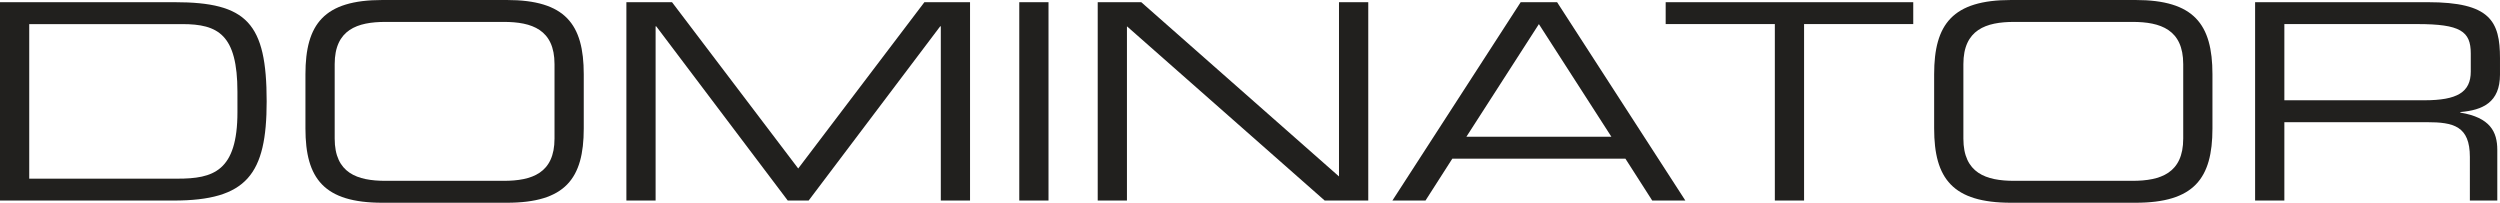
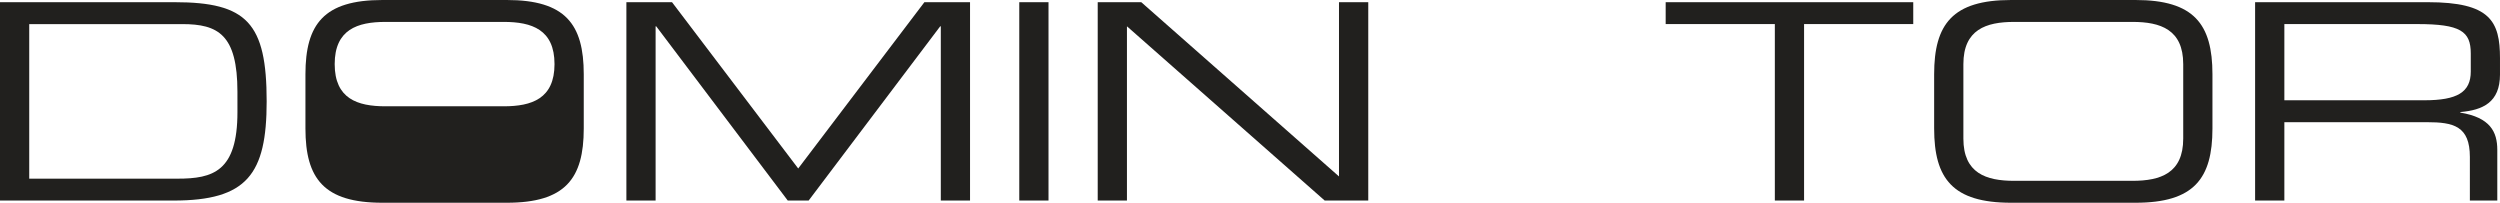
<svg xmlns="http://www.w3.org/2000/svg" width="255.565" height="20.726" viewBox="0 0 255.565 20.726">
  <g id="Page-1" transform="translate(0 -0.627)">
    <g id="Desktop-HD" transform="translate(0 0.627)">
      <g id="Page-1-2" data-name="Page-1" transform="translate(0 0)">
        <g id="Group-5" transform="translate(0 0)">
          <path id="Fill-1" d="M0,.557H17.838c7.41,0,9.422,2.128,9.422,10.139,0,7.45-2.012,10.138-9.514,10.138H0ZM24.272,9.715c0-5.854-1.982-6.918-5.641-6.918H2.988v15.8H18.143c3.629,0,6.13-.728,6.13-6.806Z" transform="translate(0 -0.333)" fill="#21201e" fill-rule="evenodd" />
-           <path id="Fill-3" d="M74.694,7.611c0-5.126,1.891-7.59,7.868-7.59H95.278c5.976,0,7.867,2.464,7.867,7.59v5.546c0,5.125-1.891,7.59-7.867,7.59H82.562c-5.977,0-7.868-2.465-7.868-7.59Zm25.462-1.037c0-3.528-2.317-4.313-5.184-4.313H82.867c-2.866,0-5.183.785-5.183,4.313v7.619c0,3.529,2.317,4.313,5.183,4.313H94.972c2.867,0,5.184-.784,5.184-4.313Z" transform="translate(-43.47 -0.021)" fill="#21201e" fill-rule="evenodd" />
+           <path id="Fill-3" d="M74.694,7.611c0-5.126,1.891-7.59,7.868-7.59H95.278c5.976,0,7.867,2.464,7.867,7.59v5.546c0,5.125-1.891,7.59-7.867,7.59H82.562c-5.977,0-7.868-2.465-7.868-7.59Zm25.462-1.037c0-3.528-2.317-4.313-5.184-4.313H82.867c-2.866,0-5.183.785-5.183,4.313c0,3.529,2.317,4.313,5.183,4.313H94.972c2.867,0,5.184-.784,5.184-4.313Z" transform="translate(-43.47 -0.021)" fill="#21201e" fill-rule="evenodd" />
        </g>
        <path id="Fill-6" d="M183.646,1.163l-12.9,17-12.9-17h-4.665V21.441h2.987V3.628h.062l13.448,17.813h2.134L185.262,3.628h.061V21.441h2.988V1.163Z" transform="translate(-89.148 -0.939)" fill="#21201e" fill-rule="evenodd" />
        <path id="Fill-7" d="M249.252,21.442h2.989V1.164h-2.989Z" transform="translate(-145.056 -0.939)" fill="#21201e" fill-rule="evenodd" />
        <path id="Fill-8" d="M293.1,1.163V18.976L272.887,1.163h-4.452V21.441h2.988V3.628L291.64,21.441h4.452V1.163Z" transform="translate(-156.22 -0.939)" fill="#21201e" fill-rule="evenodd" />
-         <path id="Fill-9" d="M353.616,1.163,340.5,21.441h3.384l2.745-4.285H364.32l2.744,4.285h3.385L357.337,1.163Zm1.861,2.24,7.41,11.512h-14.82Z" transform="translate(-198.162 -0.939)" fill="#21201e" fill-rule="evenodd" />
        <path id="Fill-10" d="M407.323,1.163V3.4h11.16V21.441h2.988V3.4h11.161V1.163Z" transform="translate(-237.048 -0.939)" fill="#21201e" fill-rule="evenodd" />
        <g id="Group-16" transform="translate(197.72 0)">
          <path id="Fill-11" d="M.248,7.611c0-5.126,1.89-7.59,7.868-7.59H20.831c5.977,0,7.867,2.464,7.867,7.59v5.546c0,5.125-1.89,7.59-7.867,7.59H8.116c-5.977,0-7.868-2.465-7.868-7.59ZM25.71,6.574c0-3.528-2.318-4.313-5.183-4.313H8.42c-2.865,0-5.183.785-5.183,4.313v7.619c0,3.529,2.318,4.313,5.183,4.313H20.527c2.866,0,5.183-.784,5.183-4.313Z" transform="translate(-0.248 -0.021)" fill="#21201e" fill-rule="evenodd" />
          <g id="Group-15" transform="translate(32.81 0.224)">
            <path id="Fill-13" d="M.309.557H17.964c6.374,0,7.379,1.932,7.379,5.741V7.951c0,2.857-1.769,3.641-4.055,3.837v.056c3.049.5,3.78,1.961,3.78,3.809v5.181H22.264V16.381c0-3.165-1.677-3.557-4.391-3.557H3.3v8.01H.309Zm17.32,10.026c3.324,0,4.727-.812,4.727-2.941V5.794c0-2.268-1.067-3-5.458-3H3.3v7.786Z" transform="translate(-0.309 -0.557)" fill="#21201e" fill-rule="evenodd" />
          </g>
        </g>
      </g>
    </g>
  </g>
</svg>